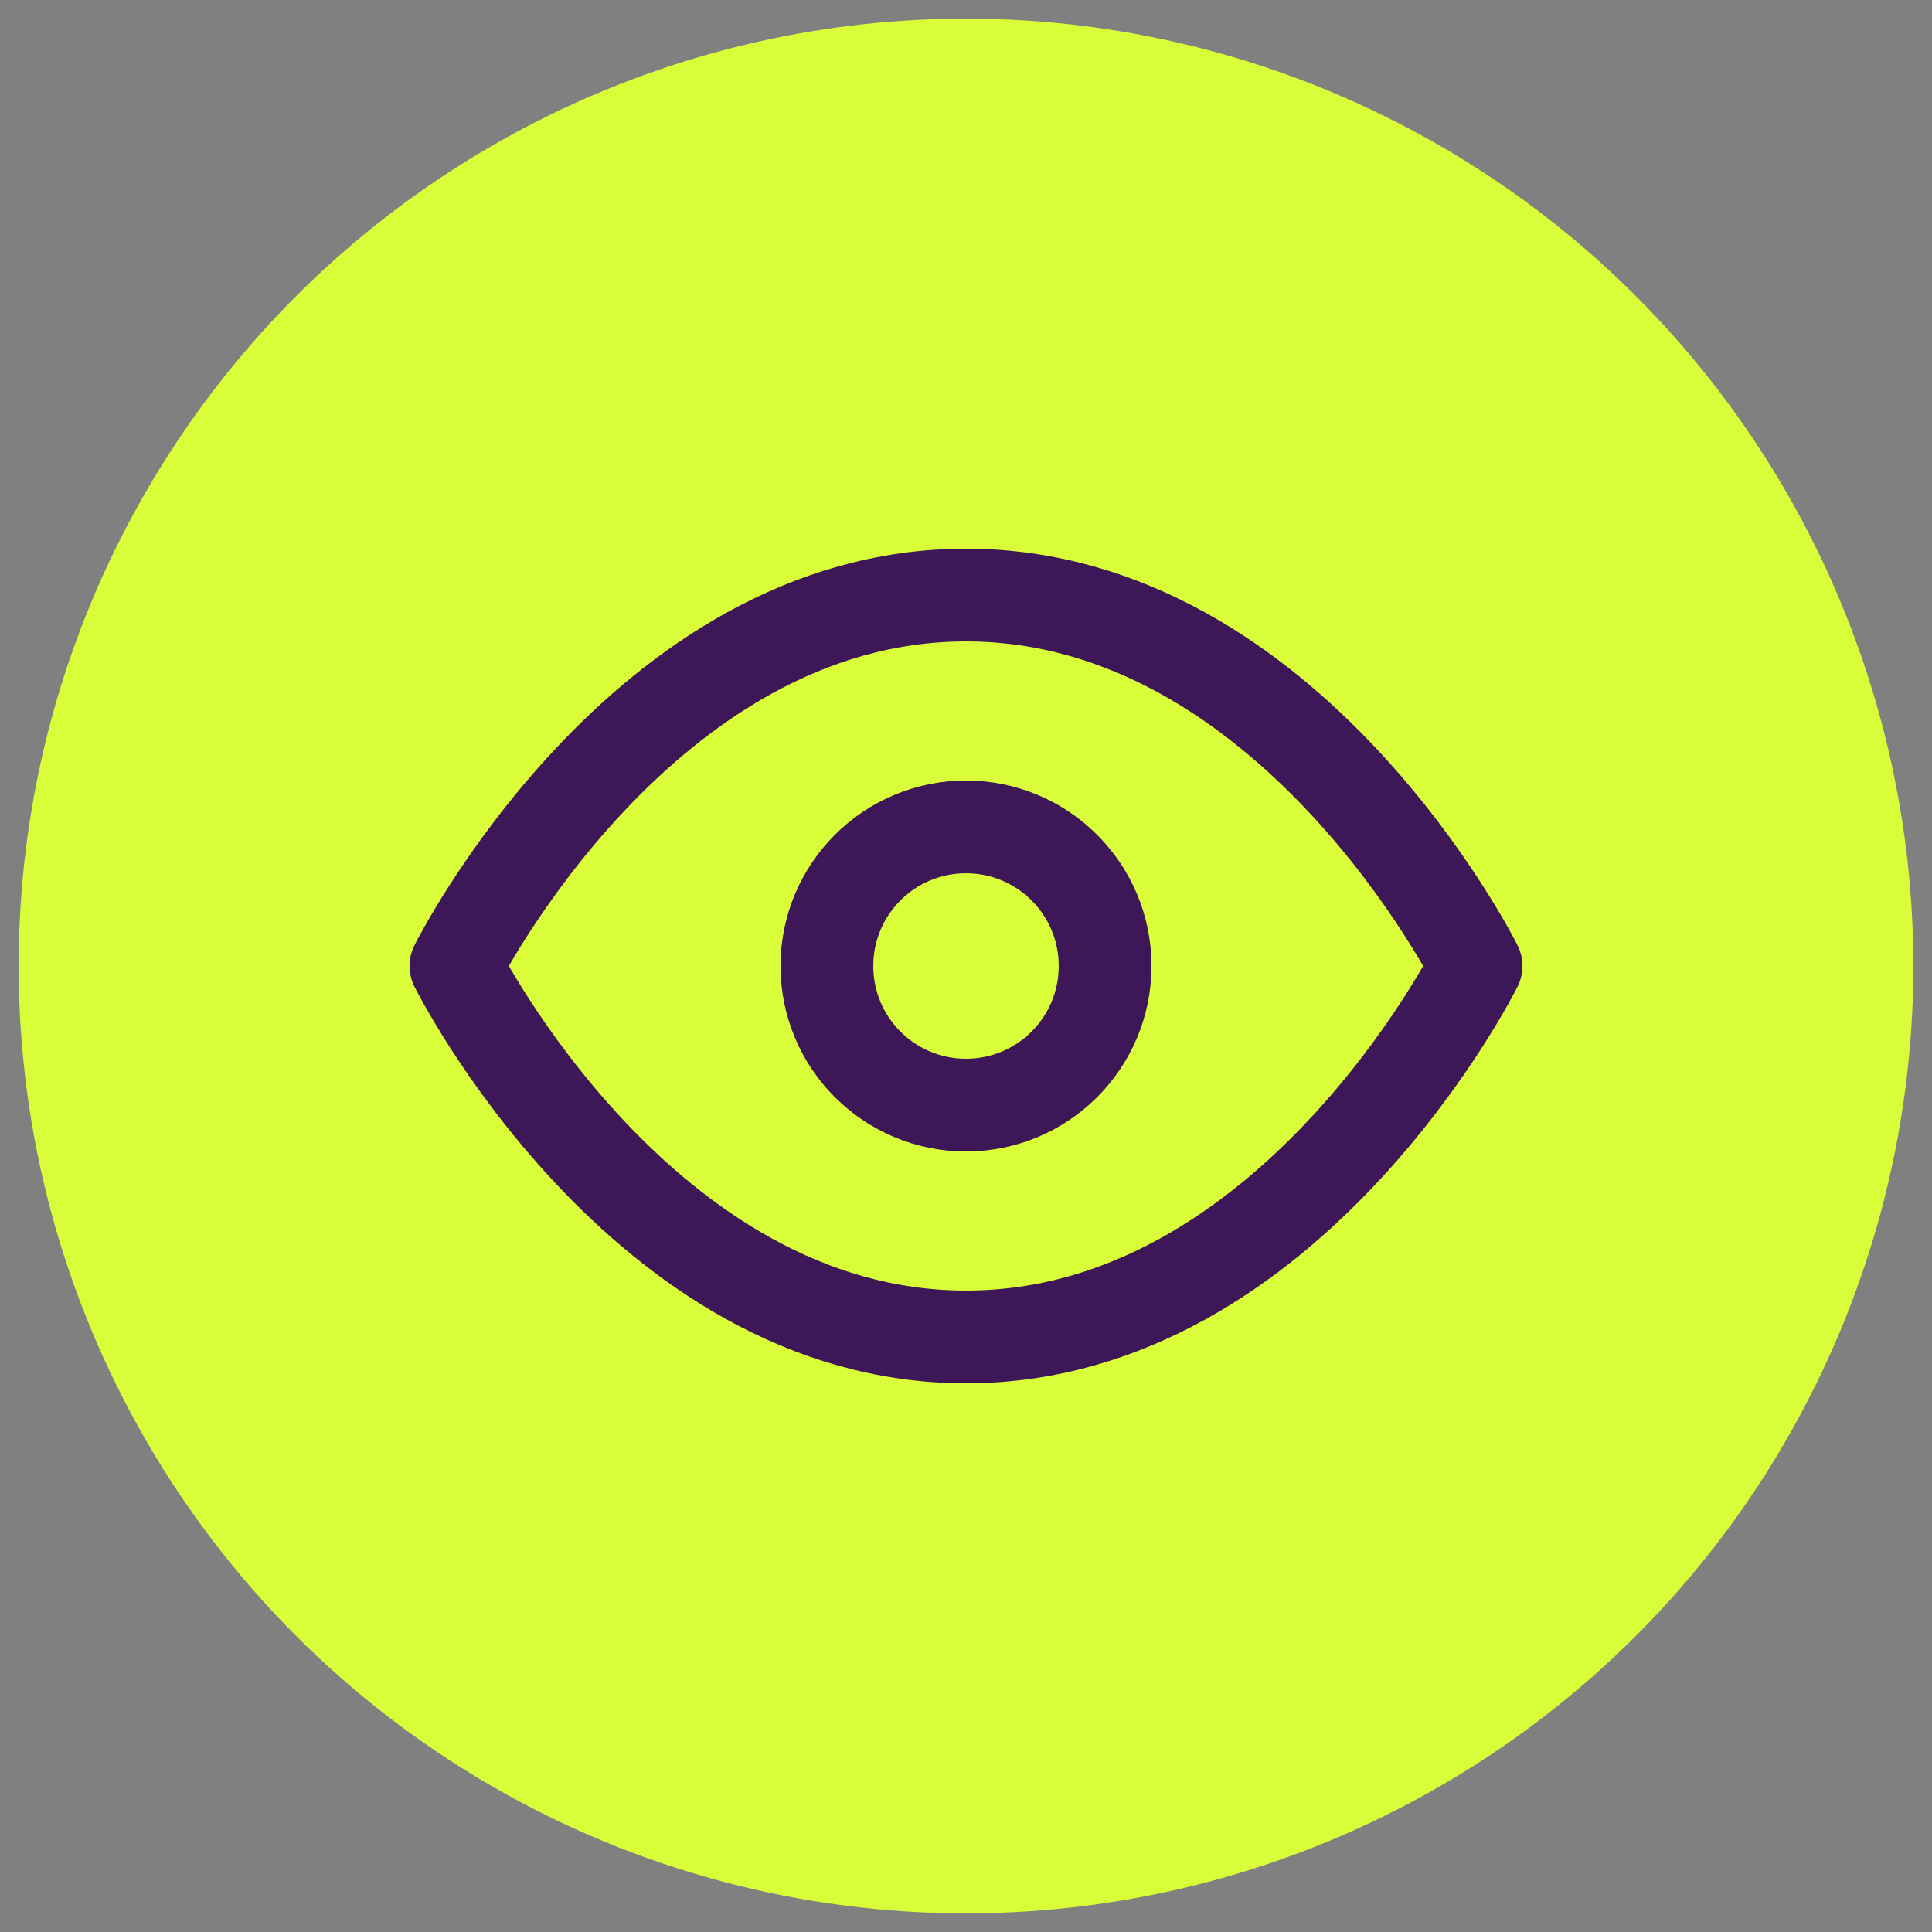
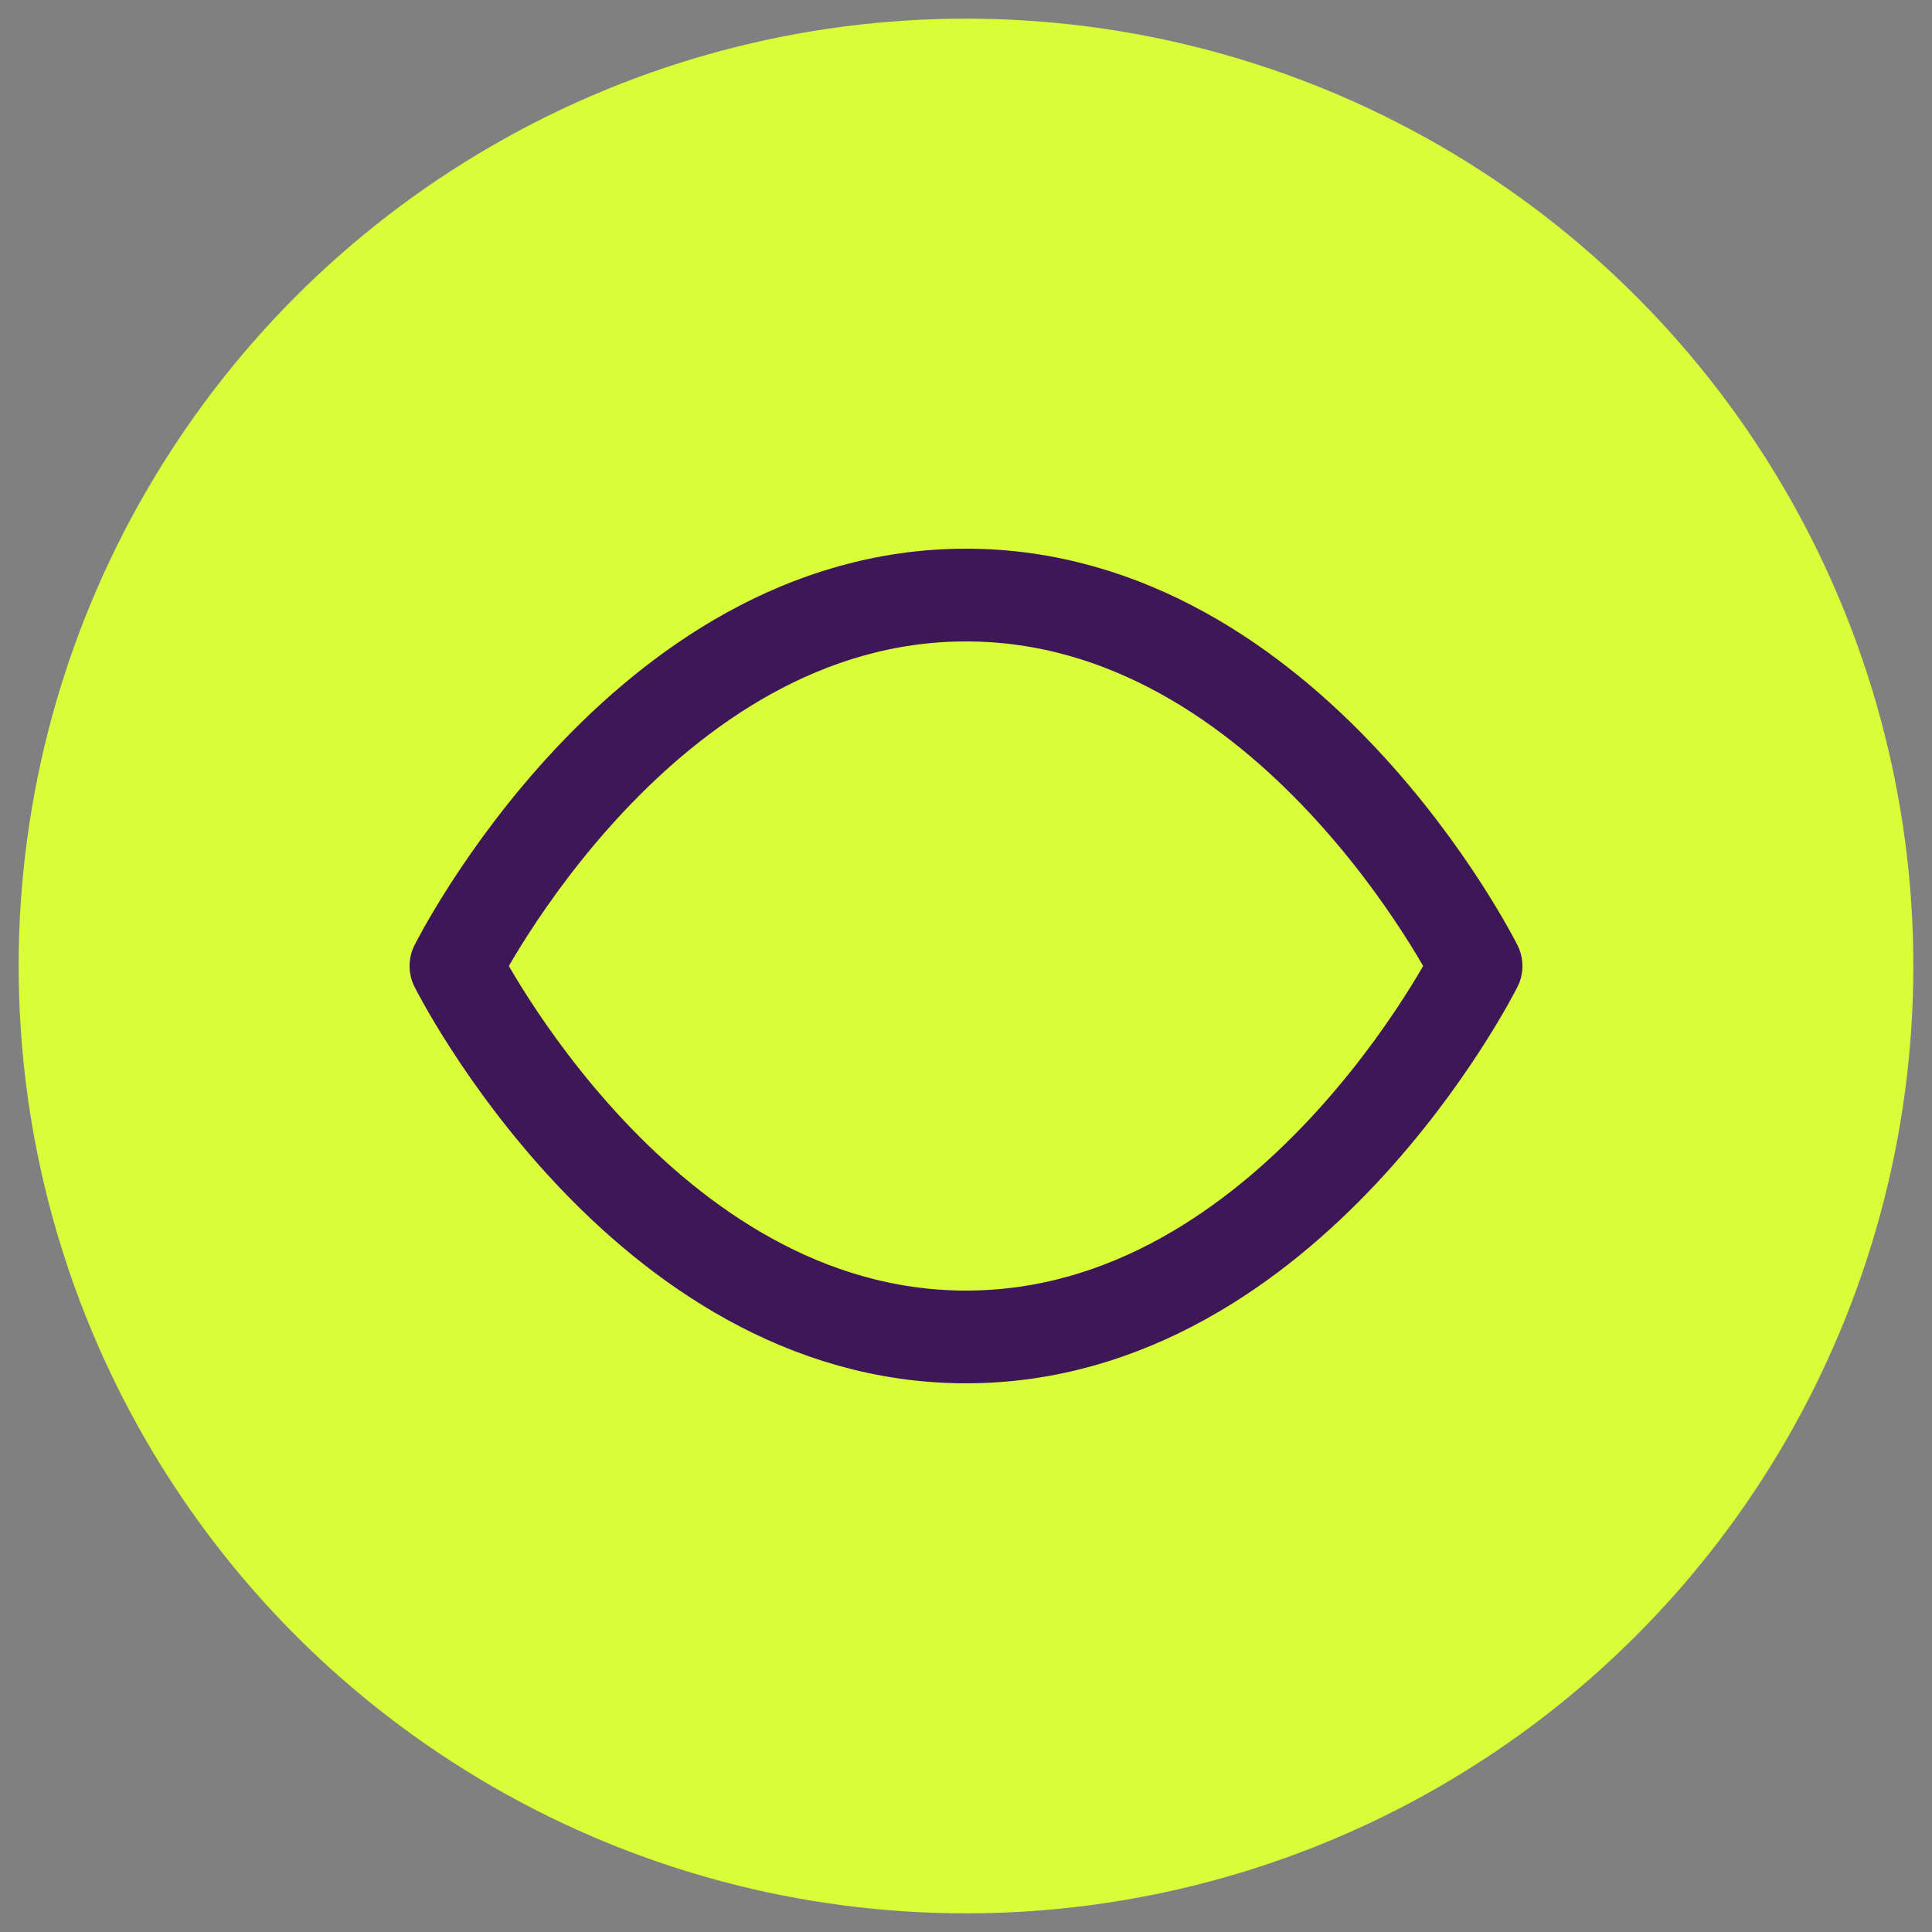
<svg xmlns="http://www.w3.org/2000/svg" version="1.1" viewBox="0 0 75 75">
  <rect x="0" y="0" width="75" height="75" fill="#808080" stroke="none" />
  <defs>
    <style>
      .cls-1 {
        fill: #d9fd39;
      }

      .cls-2 {
        fill: none;
        stroke: #3e1758;
        stroke-linecap: round;
        stroke-linejoin: round;
        stroke-width: 3.6px;
      }
    </style>
  </defs>
  <g>
    <g id="Layer_1">
      <circle class="cls-1" cx="37.5" cy="37.5" r="36.776" />
      <g>
        <path class="cls-2" d="M17.7,37.5s7.2-14.4,19.8-14.4,19.8,14.4,19.8,14.4c0,0-7.2,14.4-19.8,14.4s-19.8-14.4-19.8-14.4Z" />
-         <circle class="cls-2" cx="37.5" cy="37.5" r="5.4" />
      </g>
    </g>
  </g>
</svg>